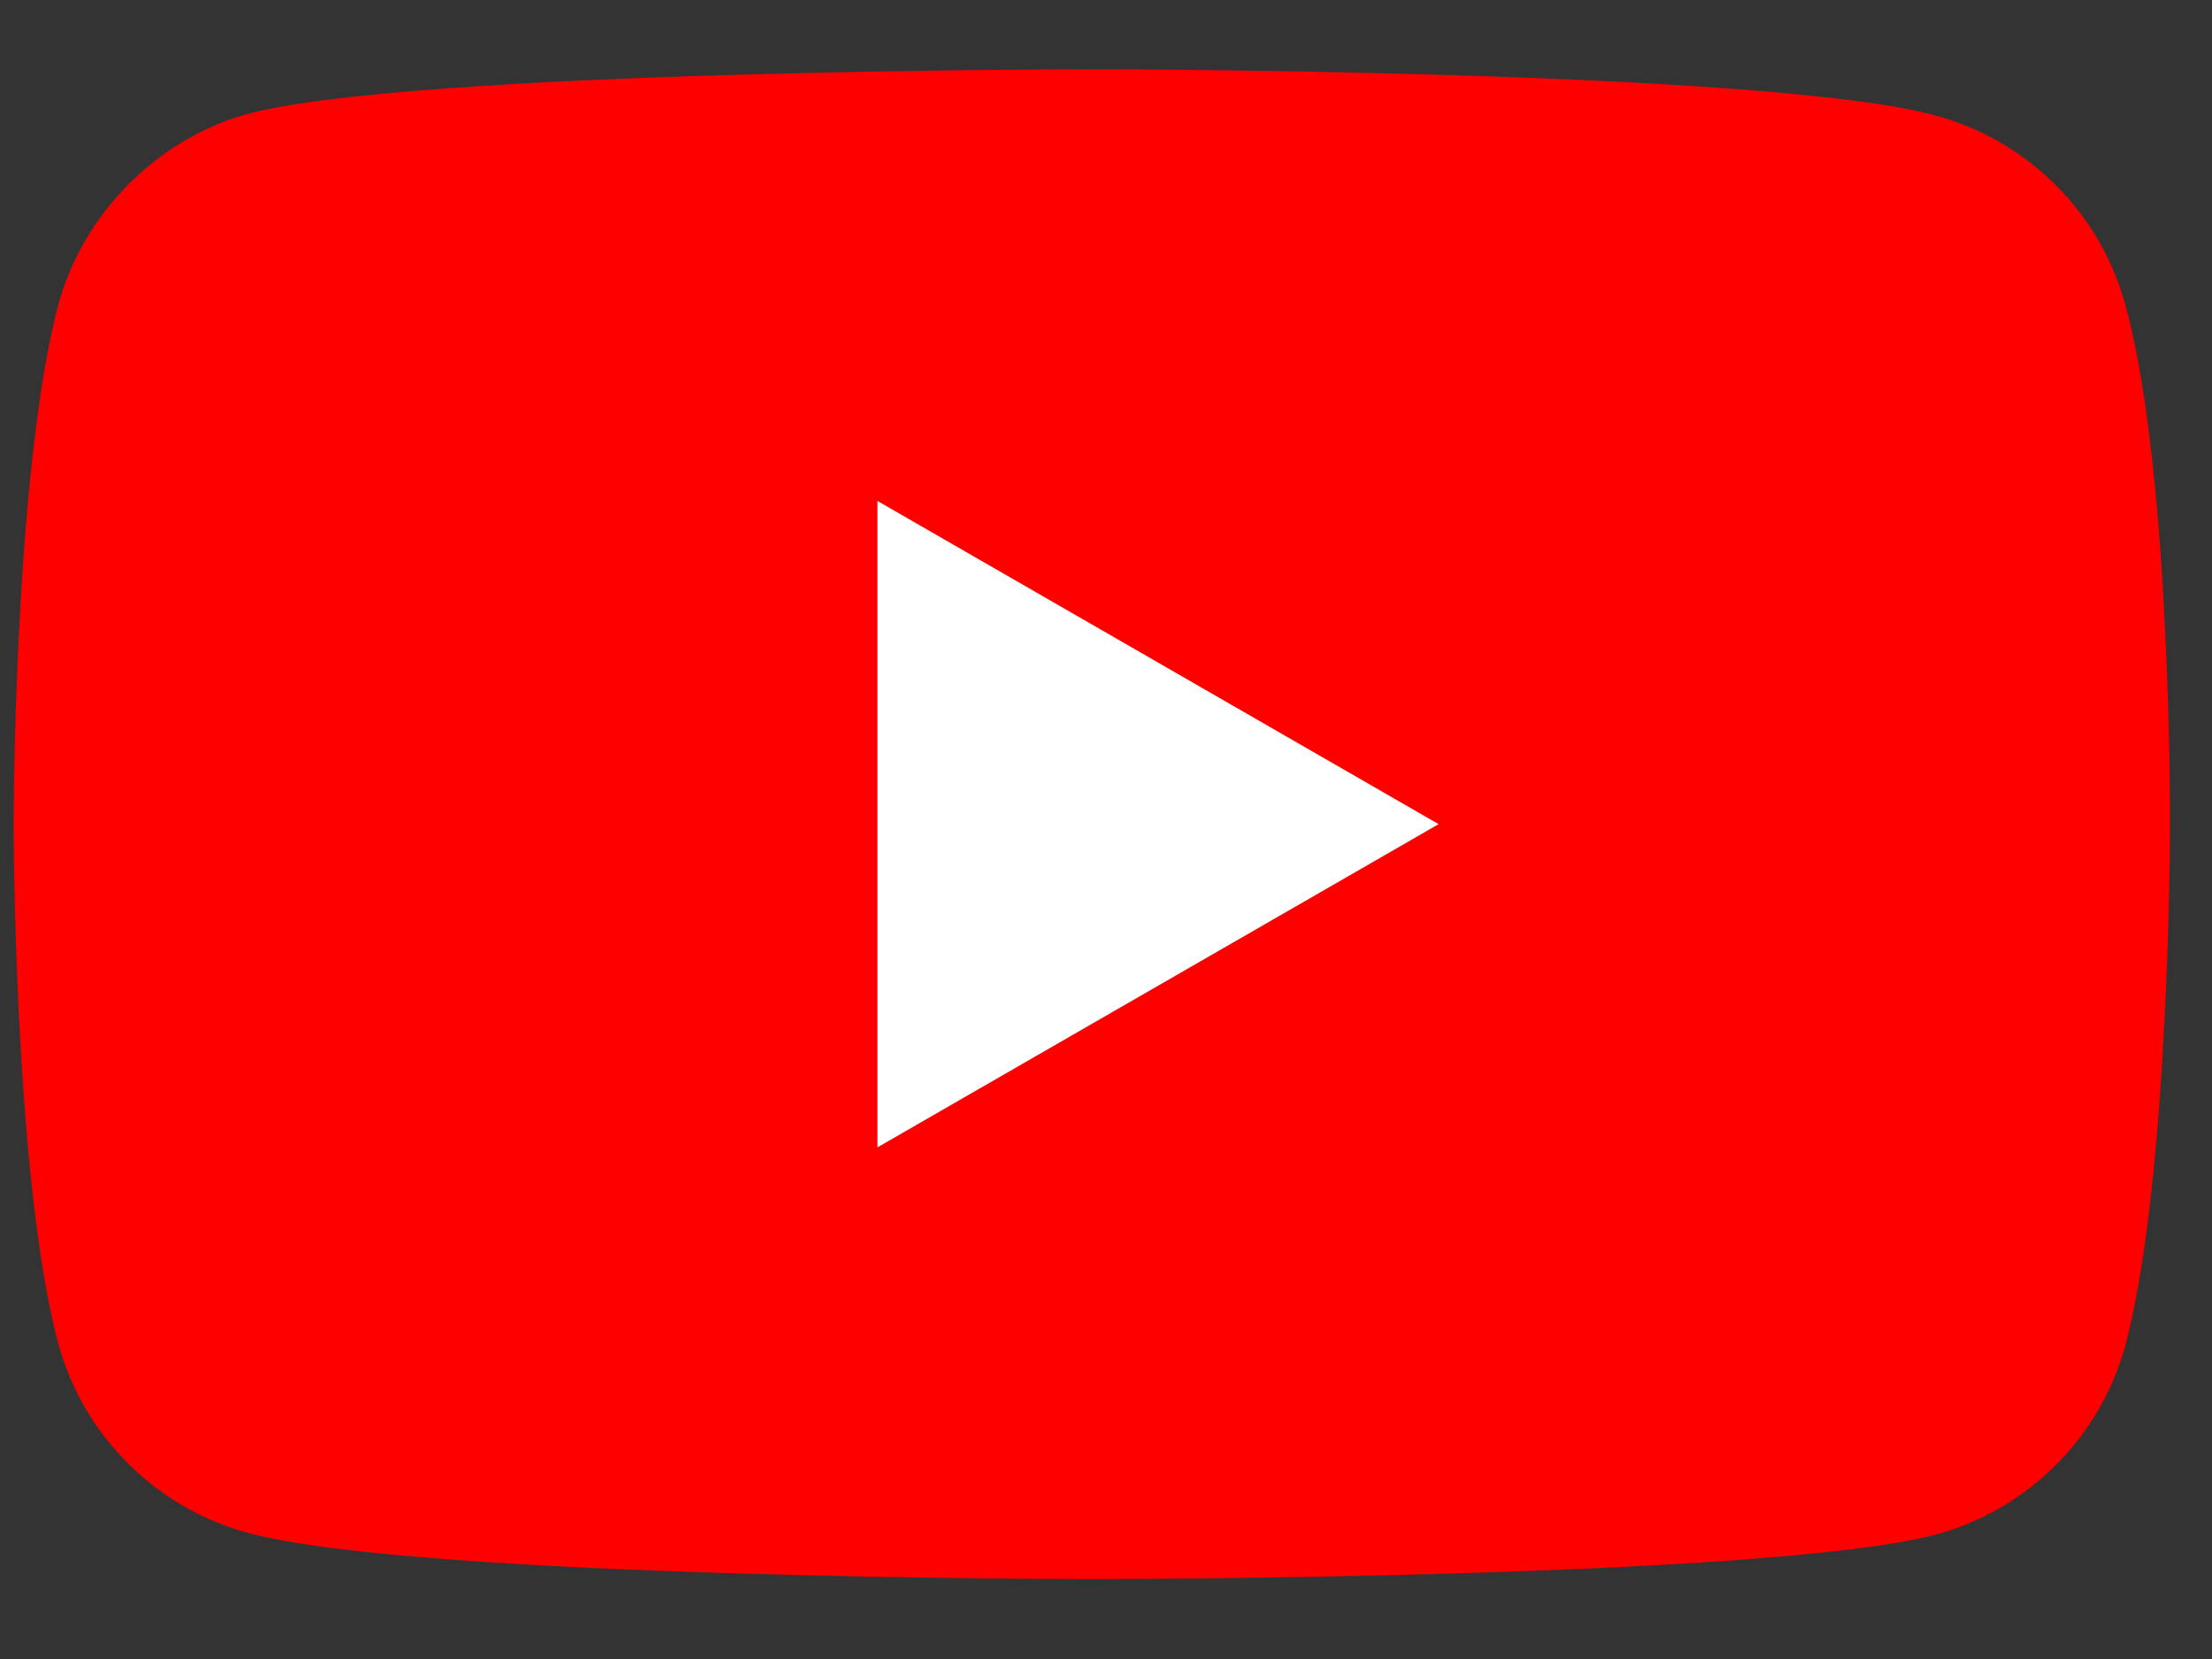
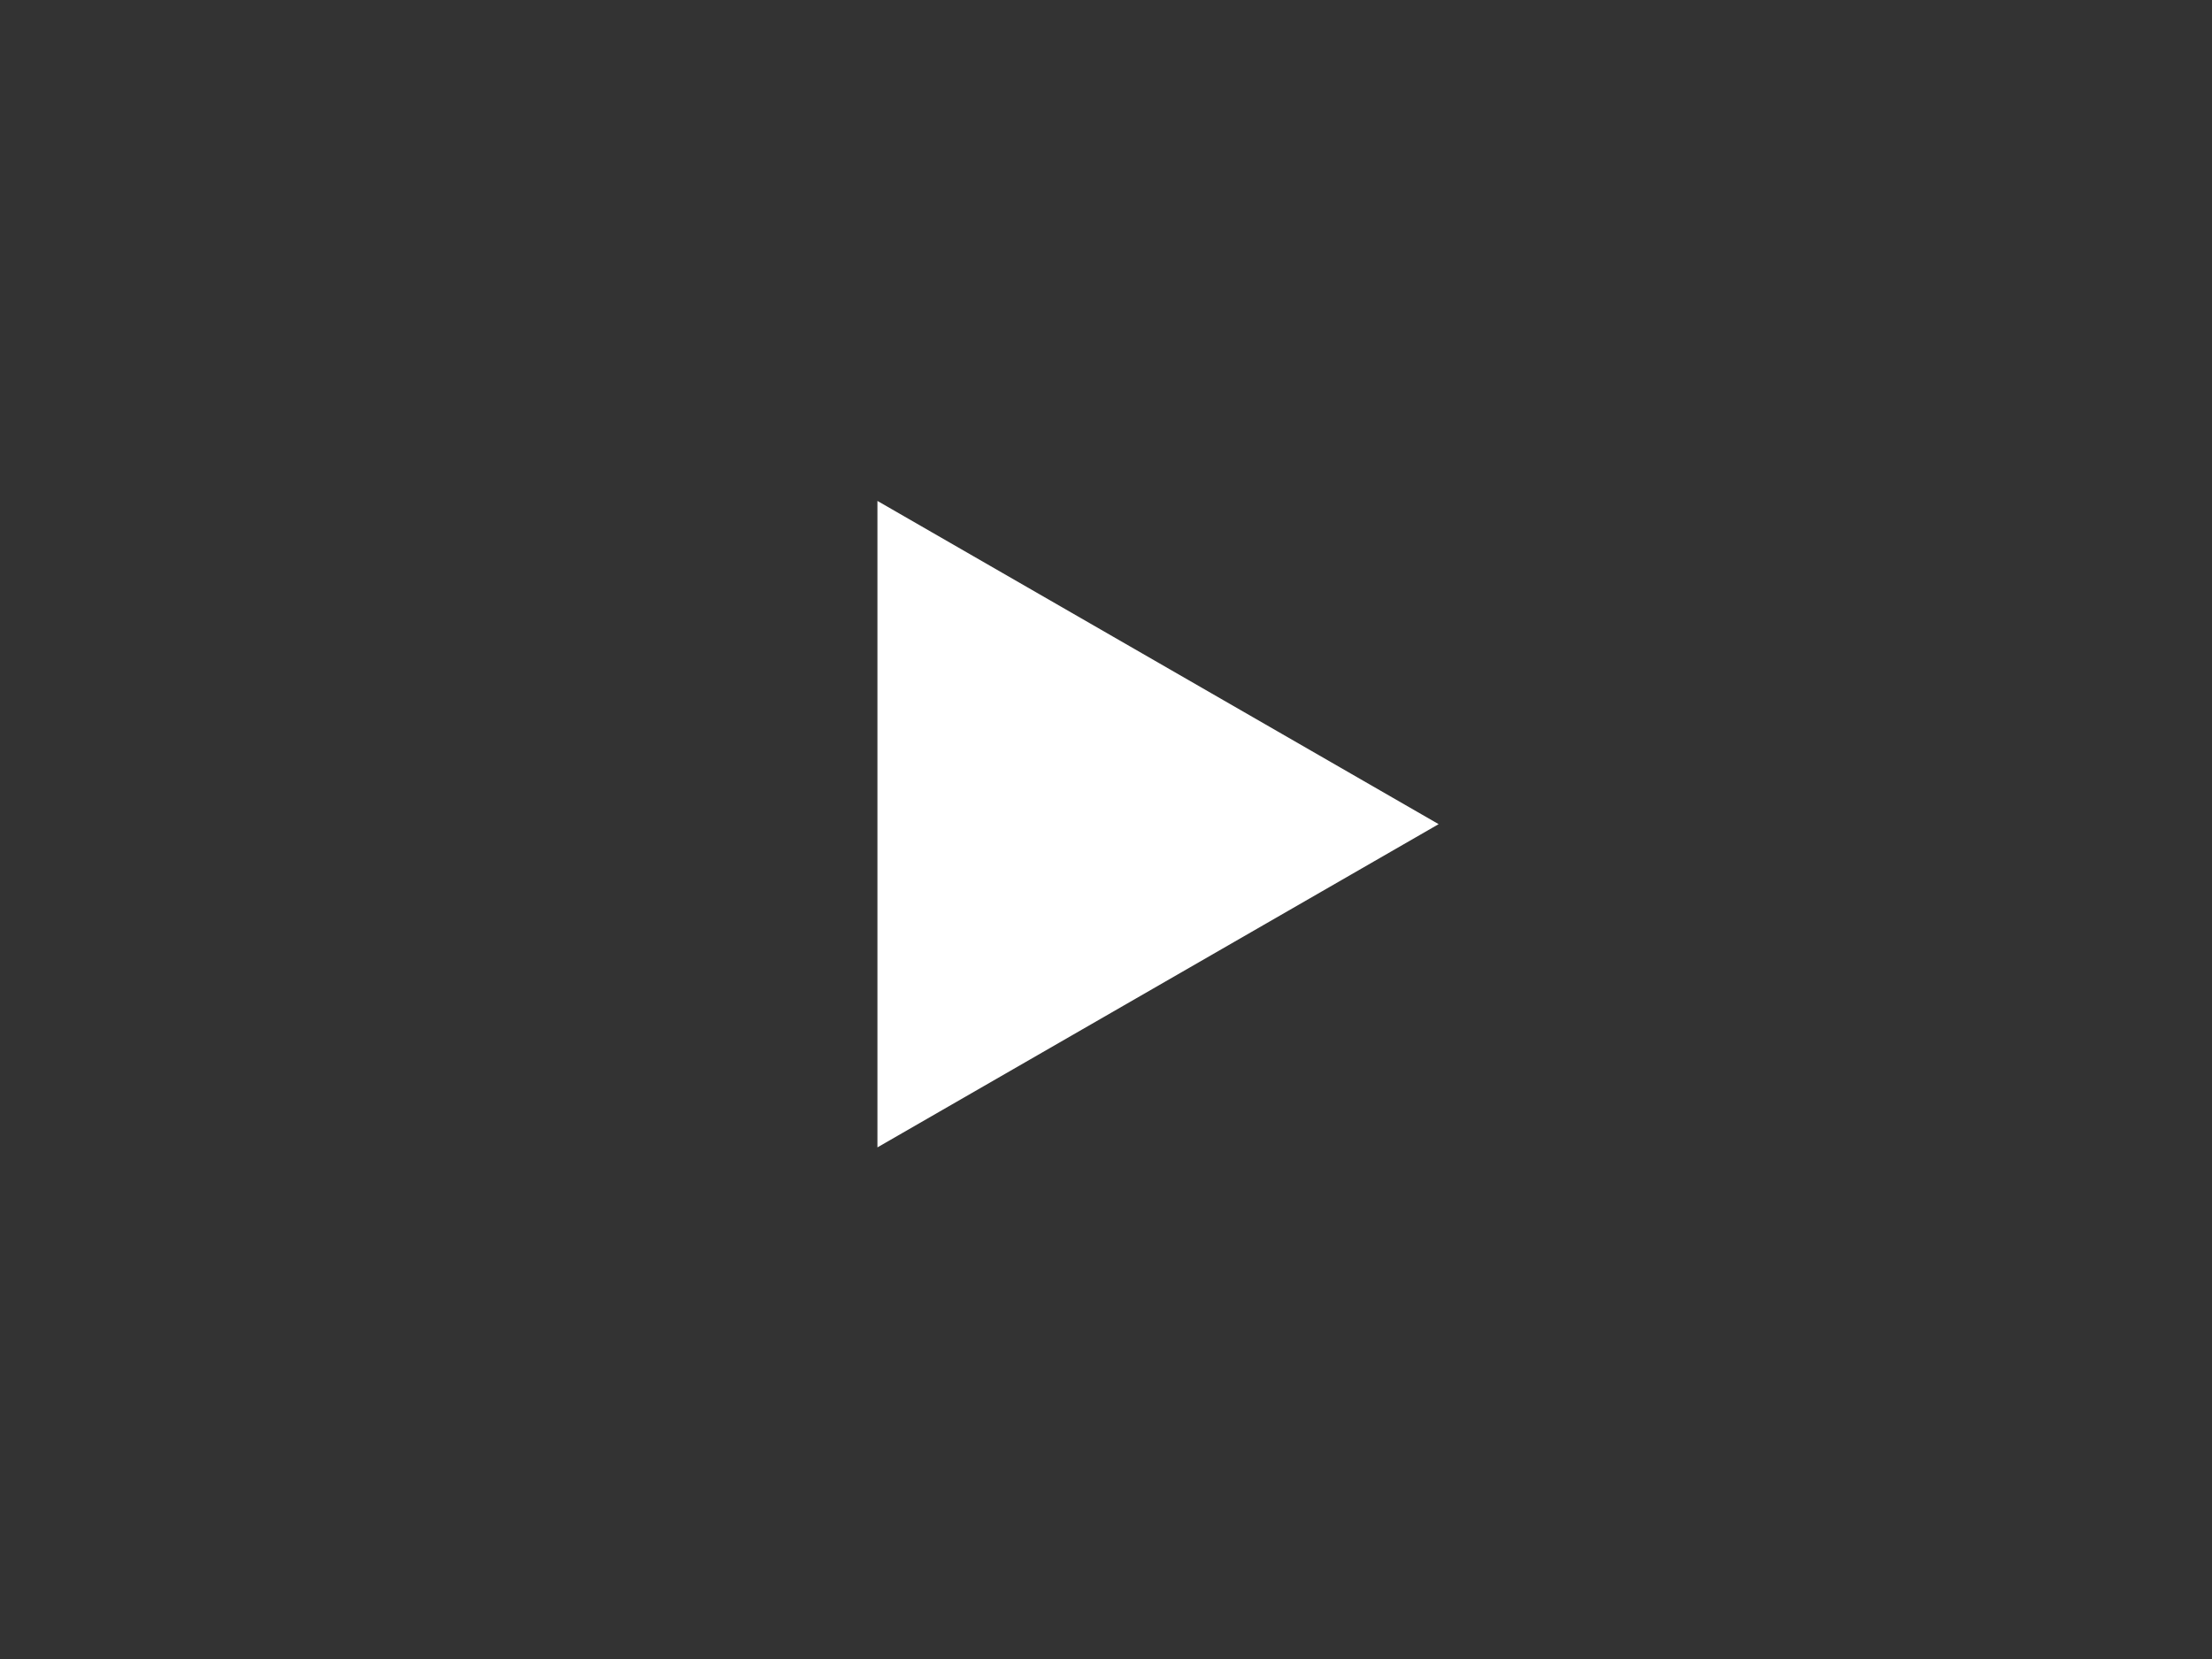
<svg xmlns="http://www.w3.org/2000/svg" width="24" height="18" viewBox="0 0 24 18" fill="none">
  <rect x="0" y="0" width="24" height="18" fill="#333333" stroke="none" />
-   <path d="M23.062 3.315C22.793 2.313 22.002 1.523 21 1.253C19.169 0.752 11.846 0.752 11.846 0.752C11.846 0.752 4.523 0.752 2.692 1.234C1.709 1.504 0.9 2.313 0.63 3.315C0.148 5.146 0.148 8.942 0.148 8.942C0.148 8.942 0.148 12.758 0.63 14.57C0.9 15.572 1.69 16.362 2.692 16.632C4.542 17.133 11.846 17.133 11.846 17.133C11.846 17.133 19.169 17.133 21 16.651C22.003 16.381 22.793 15.591 23.062 14.589C23.544 12.758 23.544 8.962 23.544 8.962C23.544 8.962 23.563 5.146 23.062 3.315Z" fill="#FF0000" />
  <path d="M9.52 12.449L15.609 8.942L9.52 5.435V12.449Z" fill="white" />
</svg>